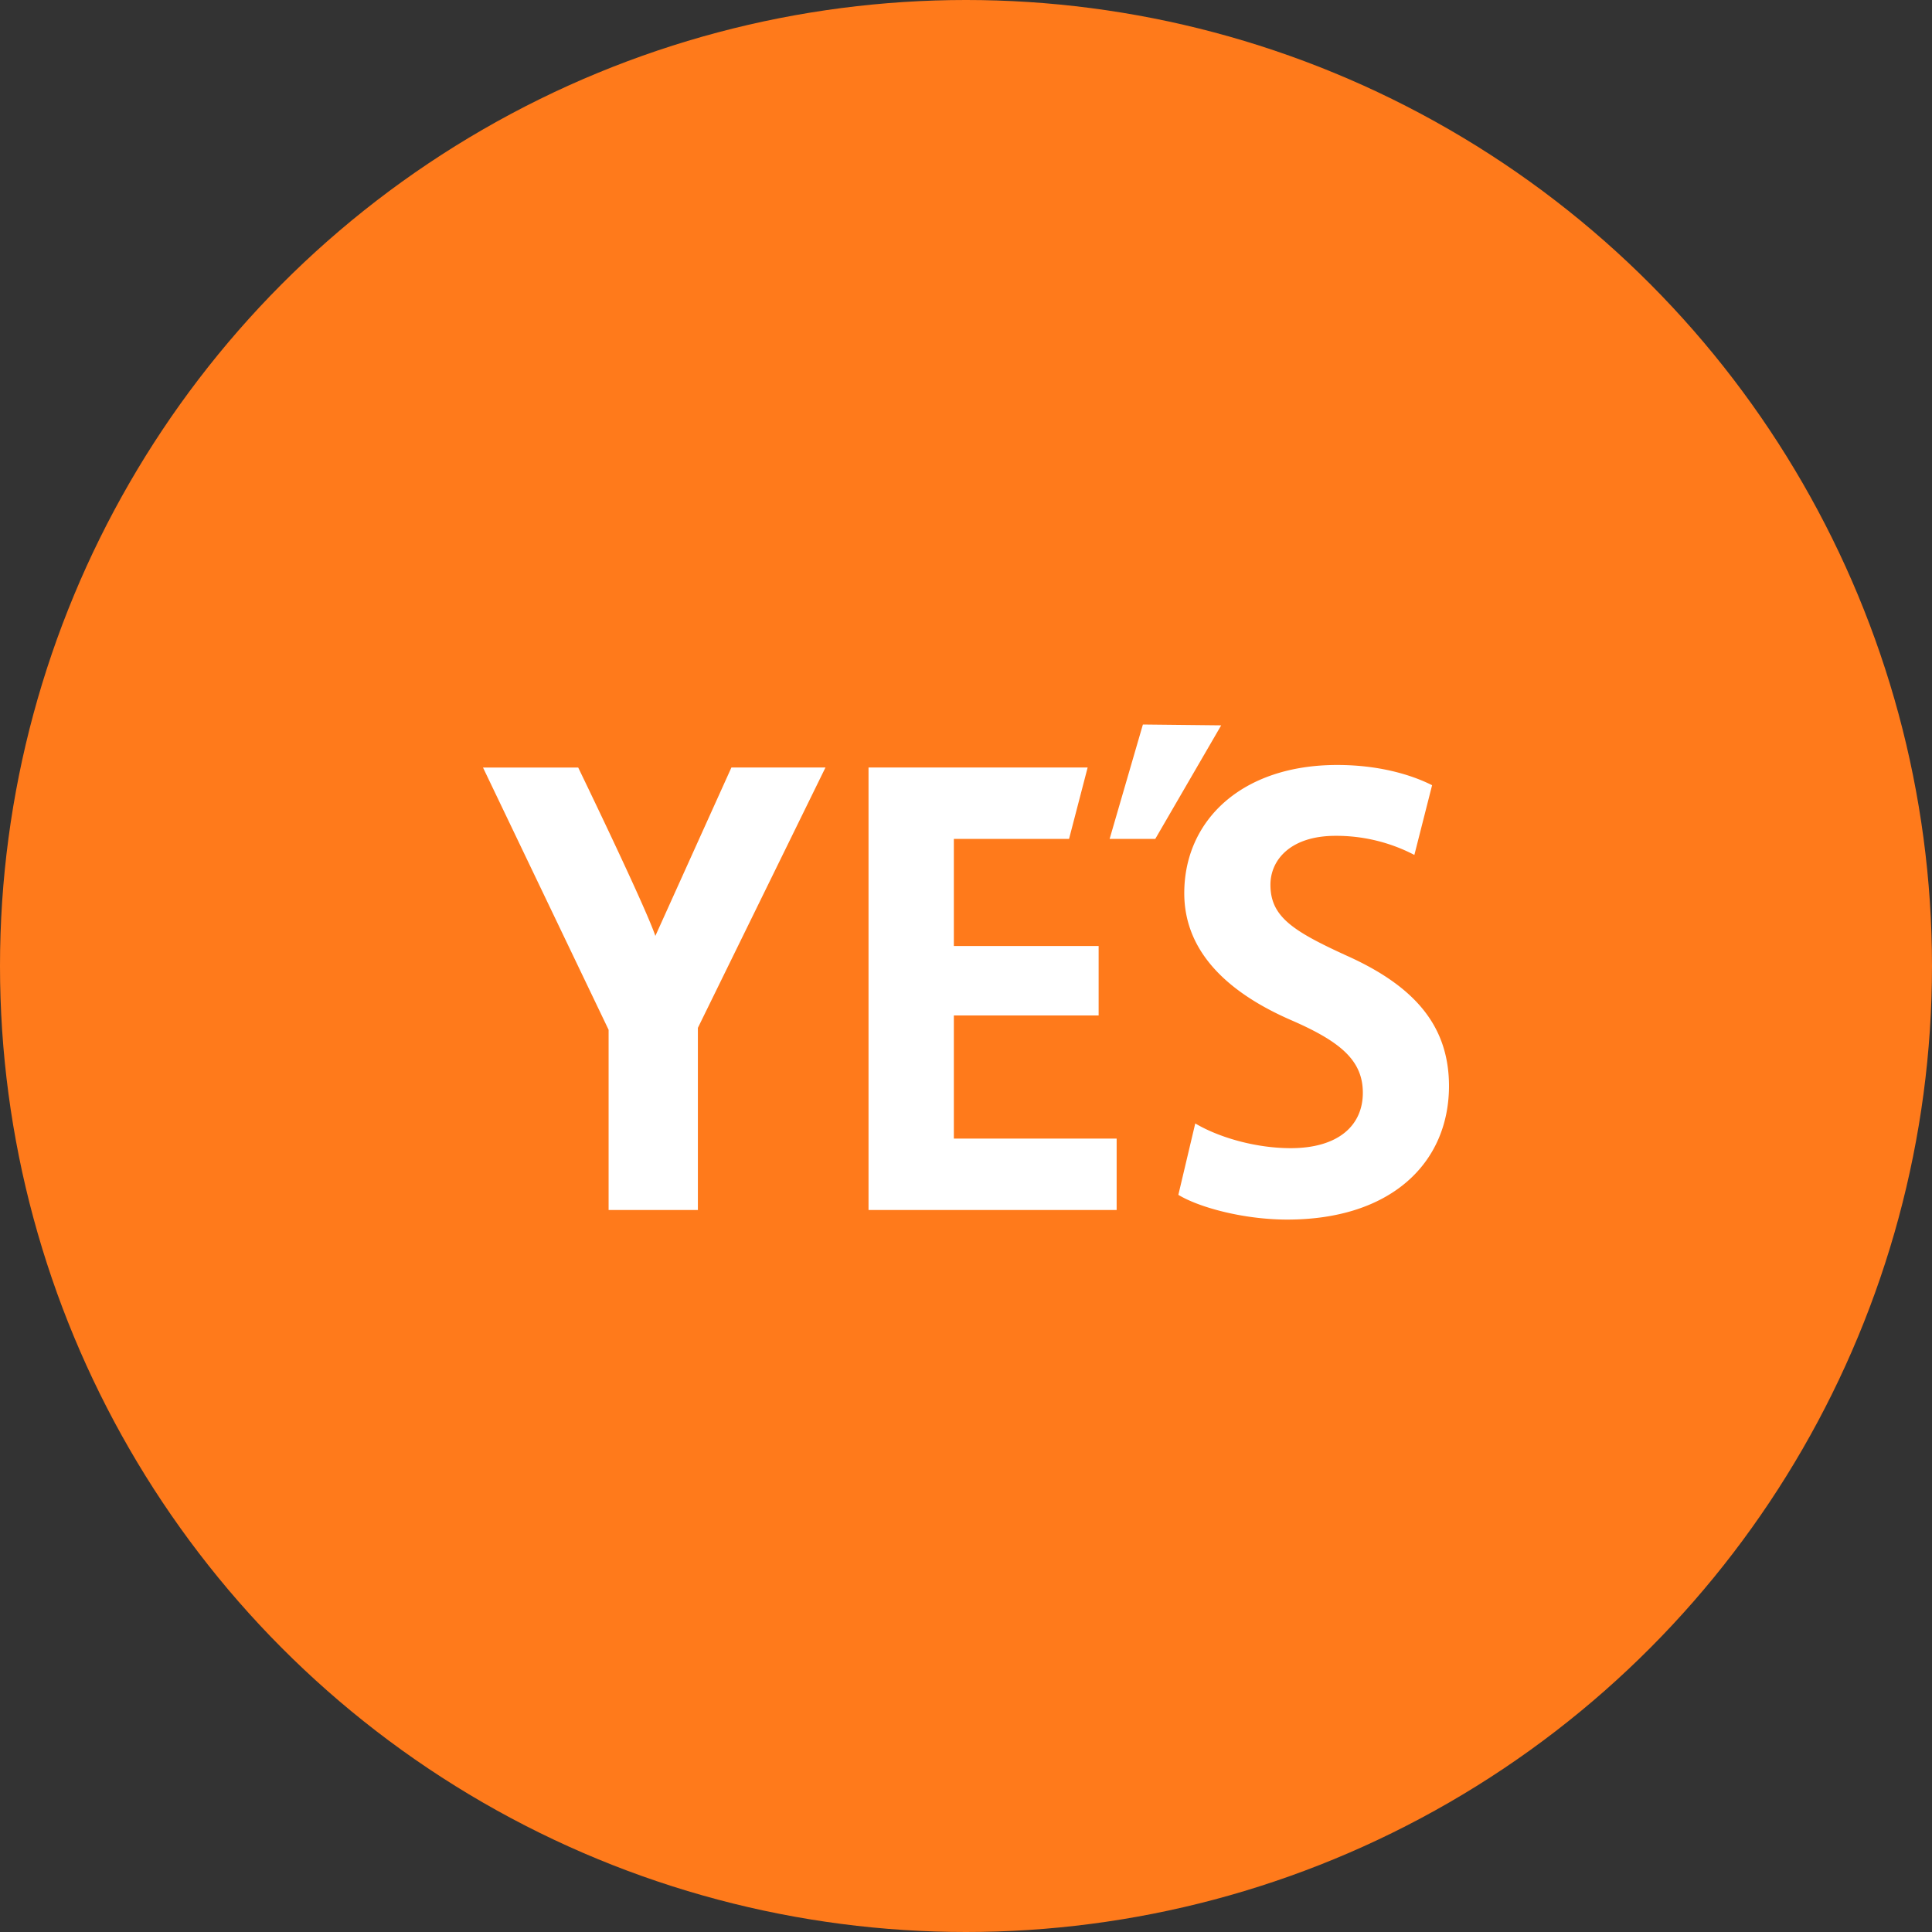
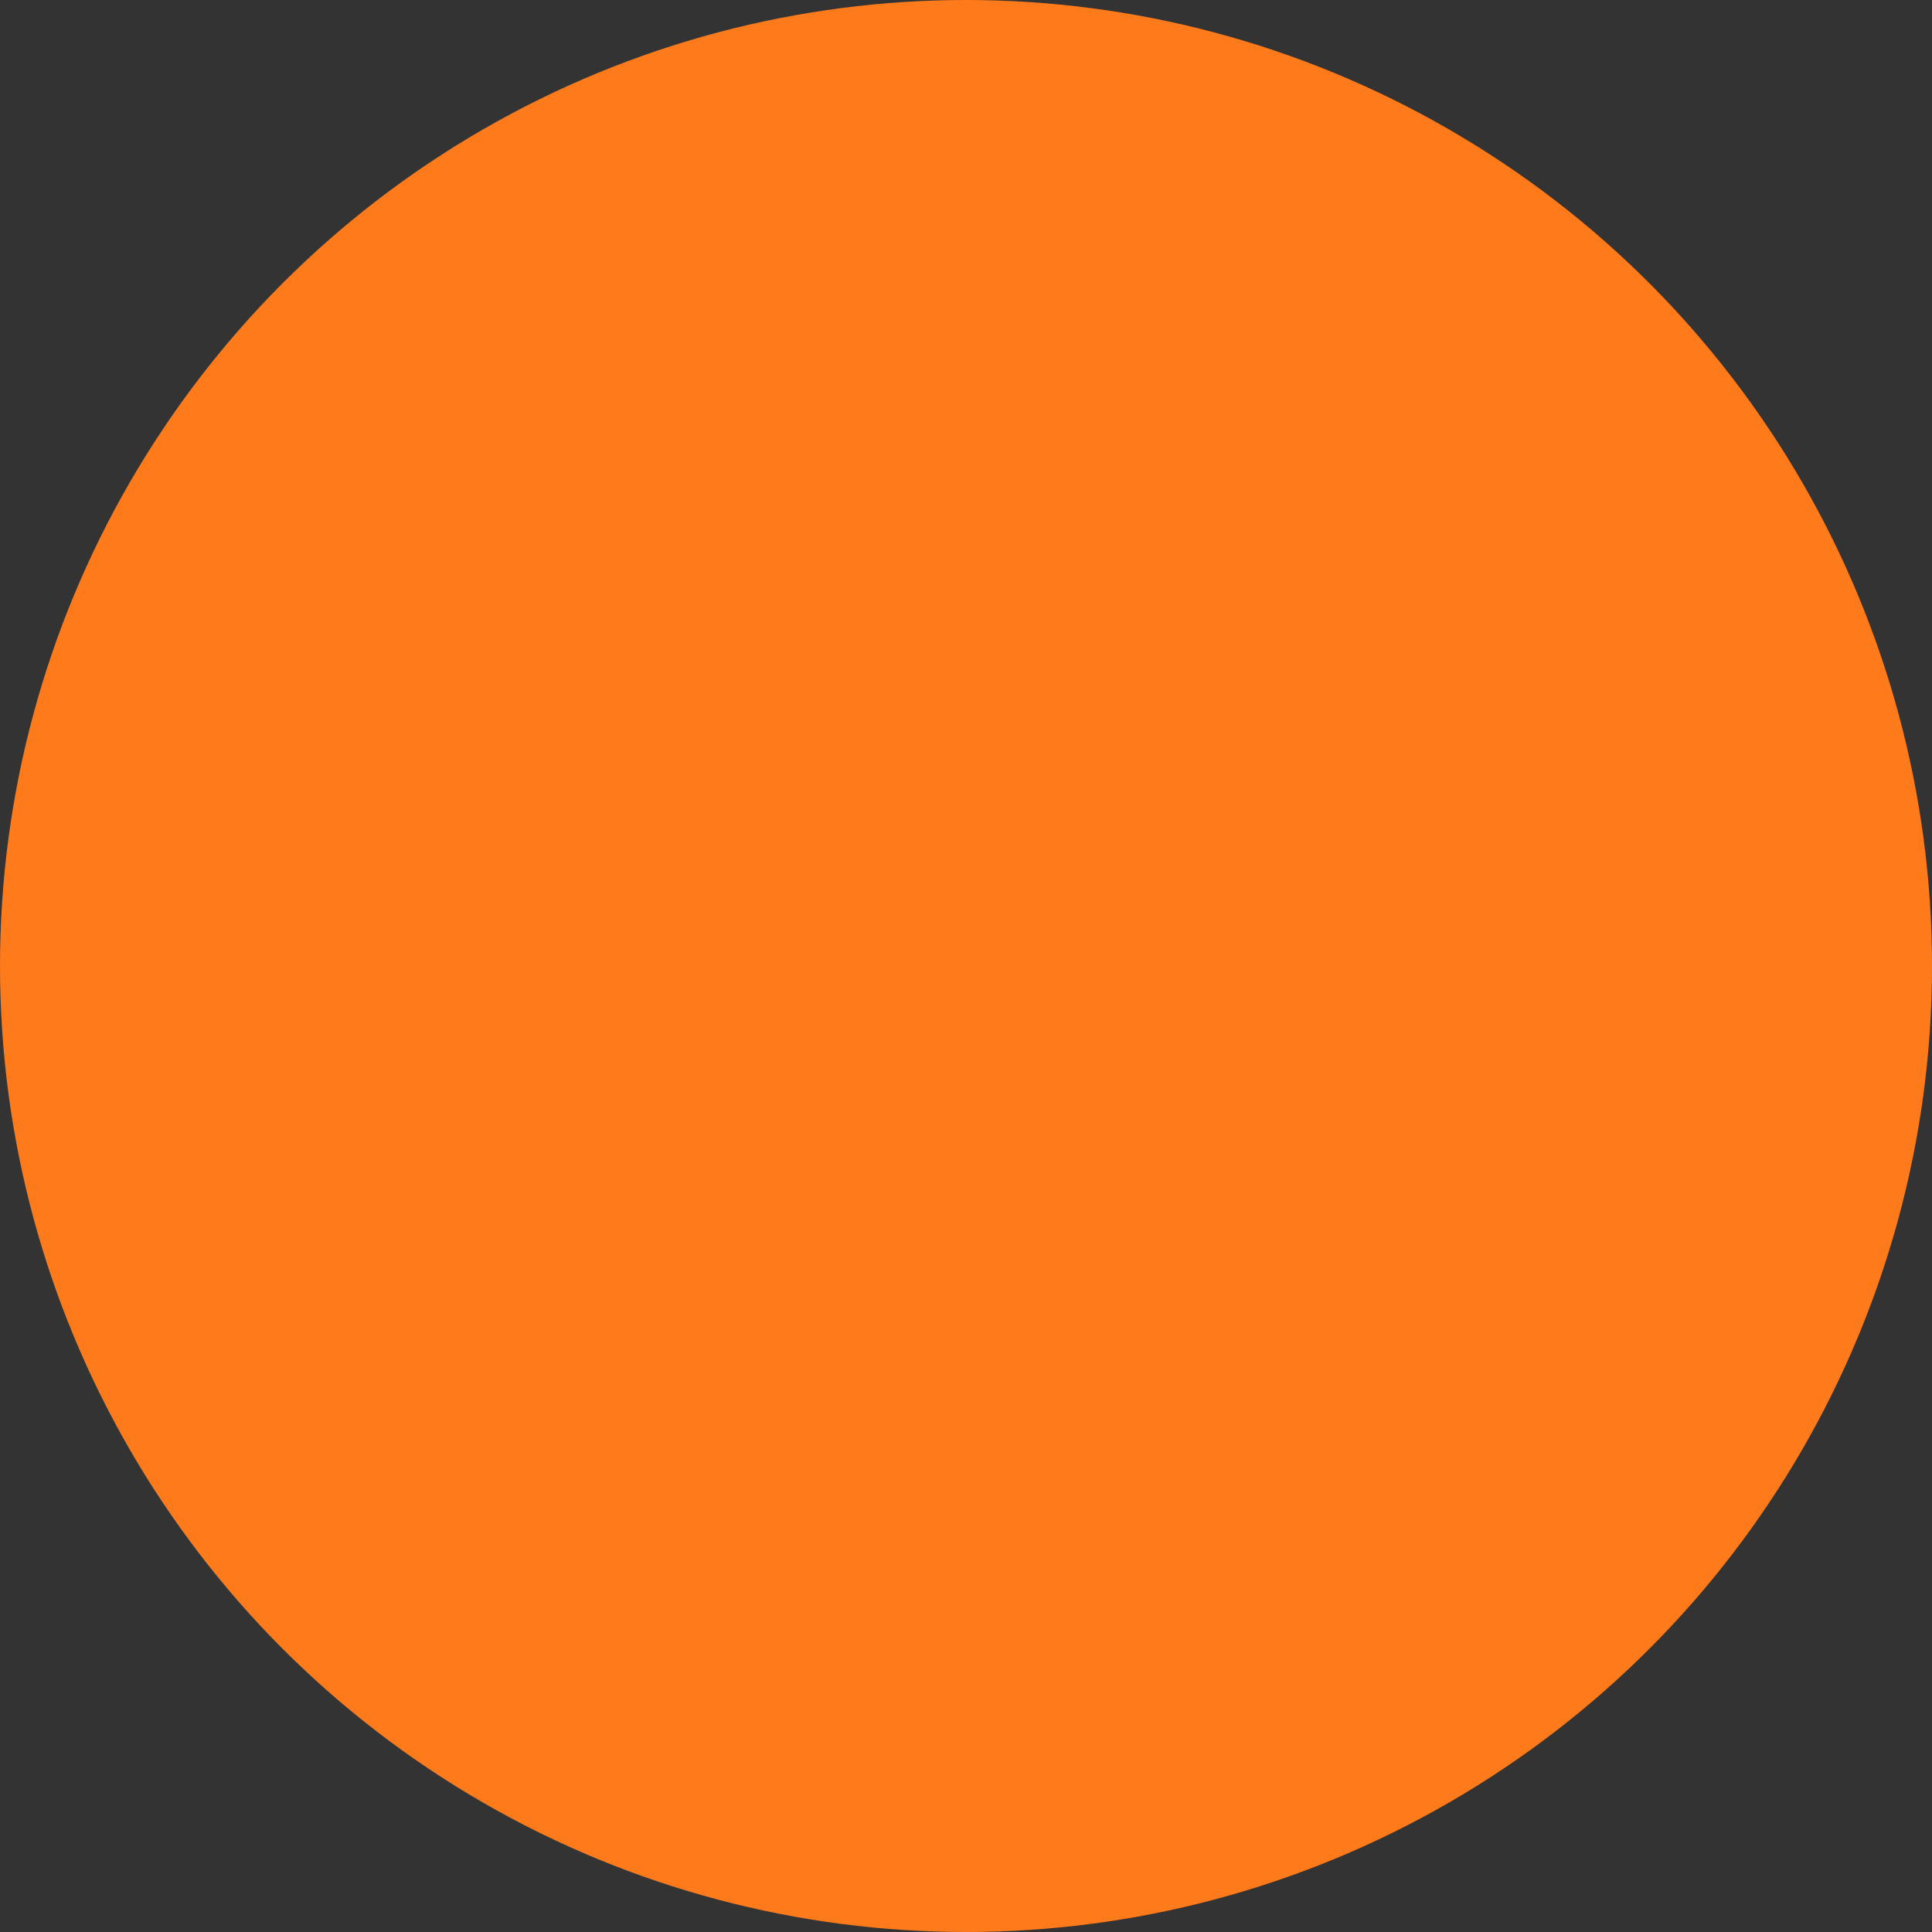
<svg xmlns="http://www.w3.org/2000/svg" width="80" height="80" viewBox="0 0 80 80" fill="none">
  <rect x="0" y="0" width="80" height="80" fill="#333333" stroke="none" />
  <circle cx="40" cy="40" r="40" fill="#FF7A1B" />
-   <path d="M28.898 42.56v7.544h-3.697v-7.462L20 31.782h3.942s2.764 5.703 3.195 6.972l3.149-6.973h3.895l-5.283 10.78zM46.24 50.104H35.964V31.781h9.073l-.77 2.957h-4.77v4.435h5.995v2.876h-5.995v5.098h6.741v2.957zM45.947 34.738L47.325 30l3.242.035-2.73 4.703h-1.889zM53.306 50.5c-1.807 0-3.65-.5-4.513-1.024l.7-2.957c.956.57 2.484 1.024 3.953 1.024 1.96 0 2.986-.931 2.986-2.293 0-1.316-.887-2.096-2.904-2.98-2.764-1.188-4.49-2.91-4.49-5.285 0-3.004 2.367-5.309 6.332-5.309 1.738 0 3.079.408 3.93.838l-.734 2.887a6.983 6.983 0 0 0-3.266-.791c-1.866 0-2.694 1.001-2.694 2.025 0 1.316.91 1.91 3.15 2.934C58.693 40.884 60 42.572 60 44.982c-.012 3.19-2.414 5.518-6.694 5.518z" fill="#fff" />
</svg>